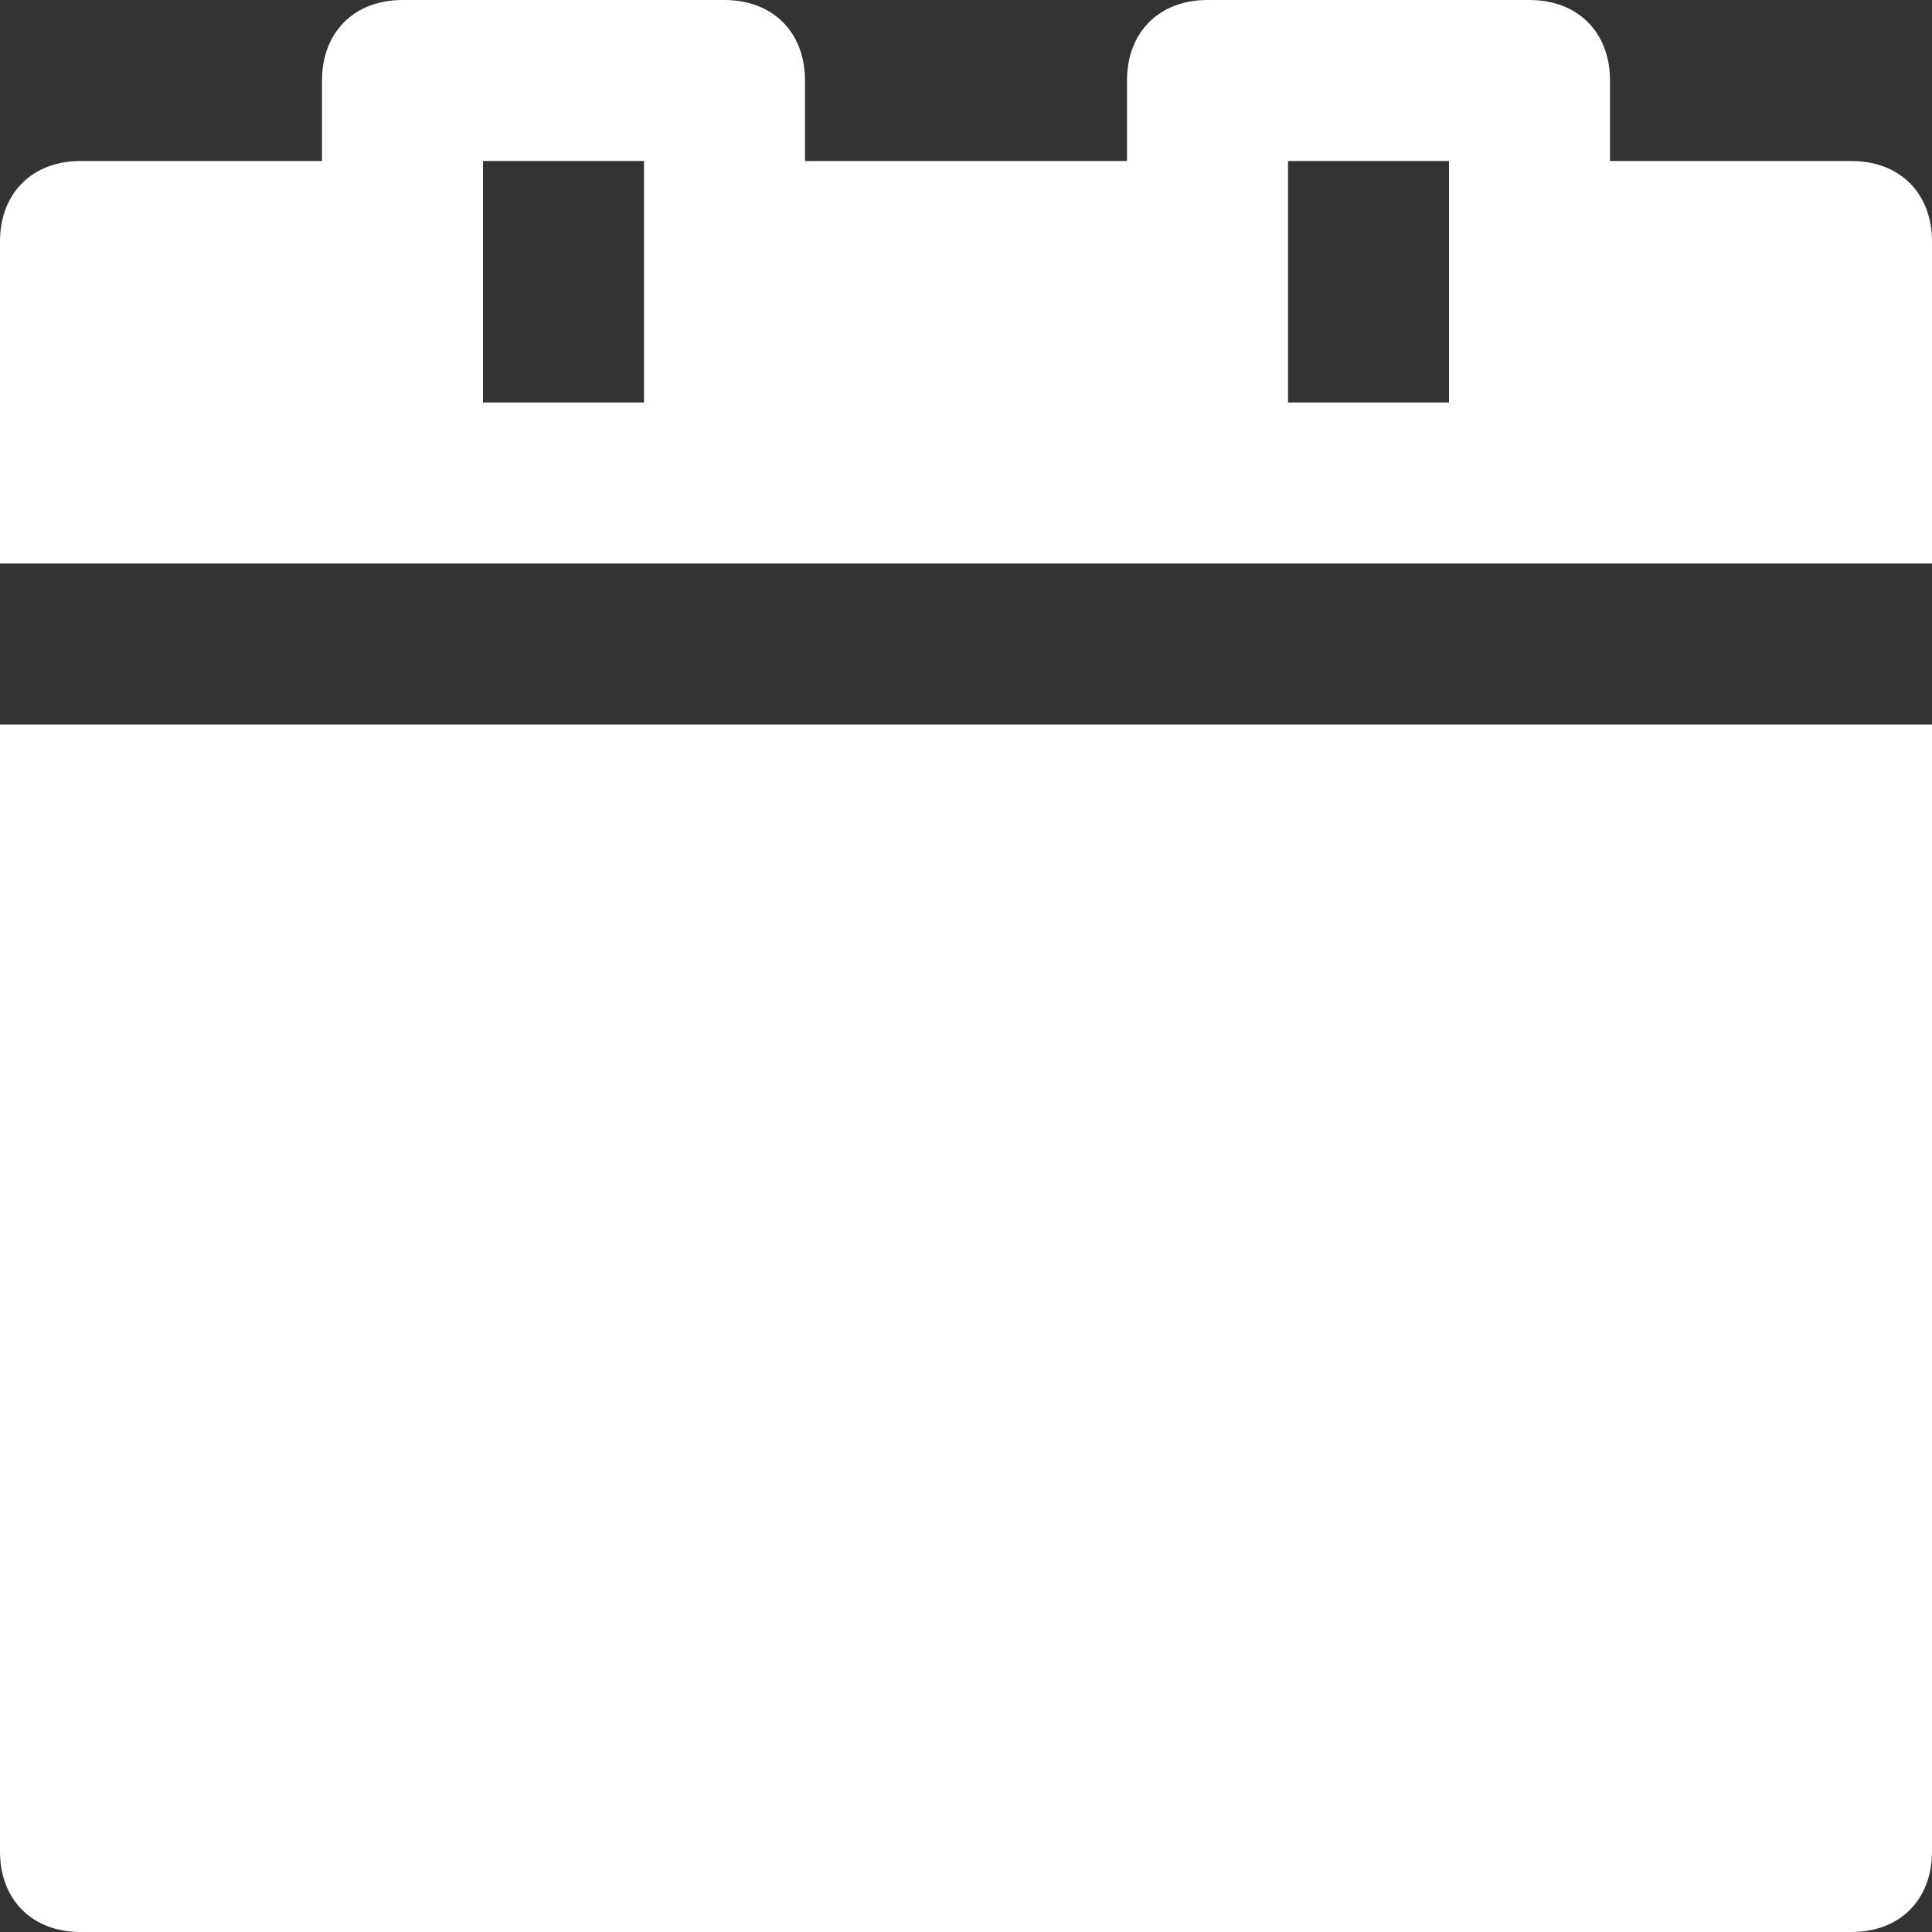
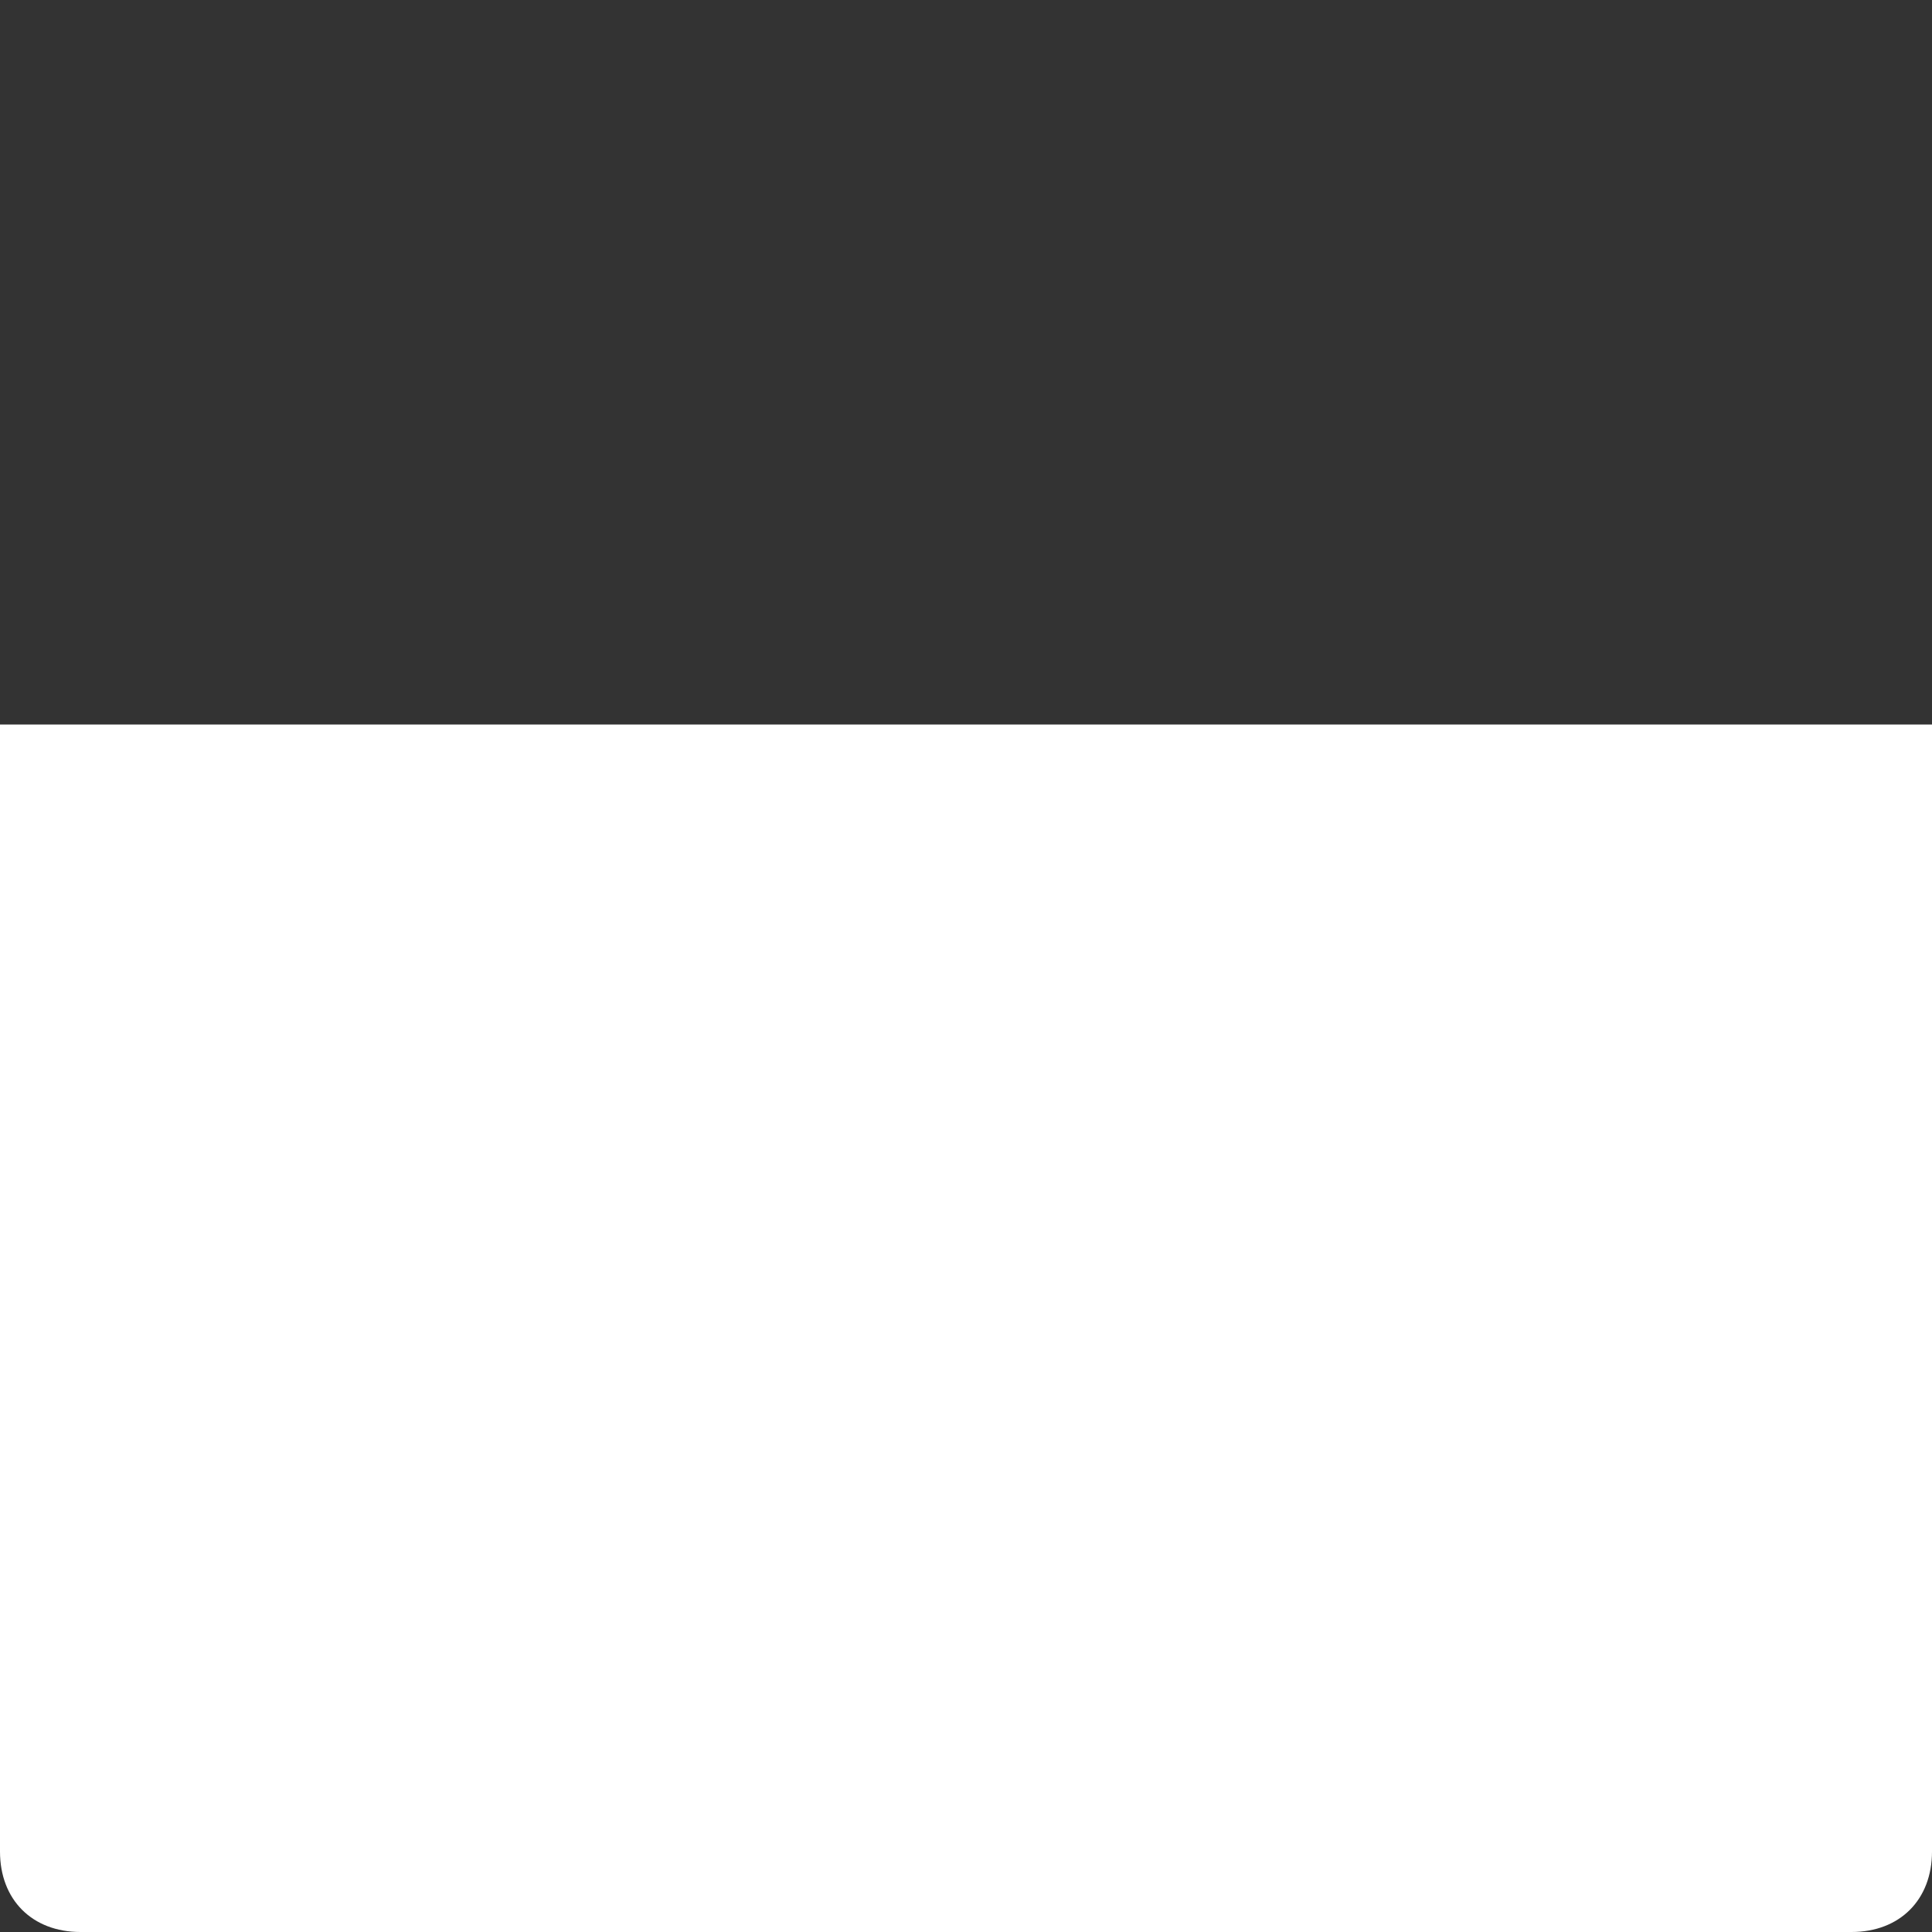
<svg xmlns="http://www.w3.org/2000/svg" version="1.1" id="Calque_1" x="0px" y="0px" viewBox="0 0 24 24" style="enable-background:new 0 0 24 24;" xml:space="preserve">
  <rect x="0" y="0" width="24" height="24" fill="#333333" stroke="none" />
  <style type="text/css">
	.st0{fill:#FFFFFF;}
</style>
  <title>calendar 60</title>
  <g>
    <path class="st0" d="M0,23c0,0.6,0.4,1,1,1h22c0.6,0,1-0.4,1-1V9H0V23z" />
-     <path class="st0" d="M24,3c0-0.6-0.4-1-1-1h-3V1c0-0.6-0.4-1-1-1h-4c-0.6,0-1,0.4-1,1v1h-4V1c0-0.6-0.4-1-1-1H5C4.4,0,4,0.4,4,1v1   H1C0.4,2,0,2.4,0,3v4h24V3z M8,5H6V2h2V5z M18,5h-2V2h2V5z" />
  </g>
</svg>